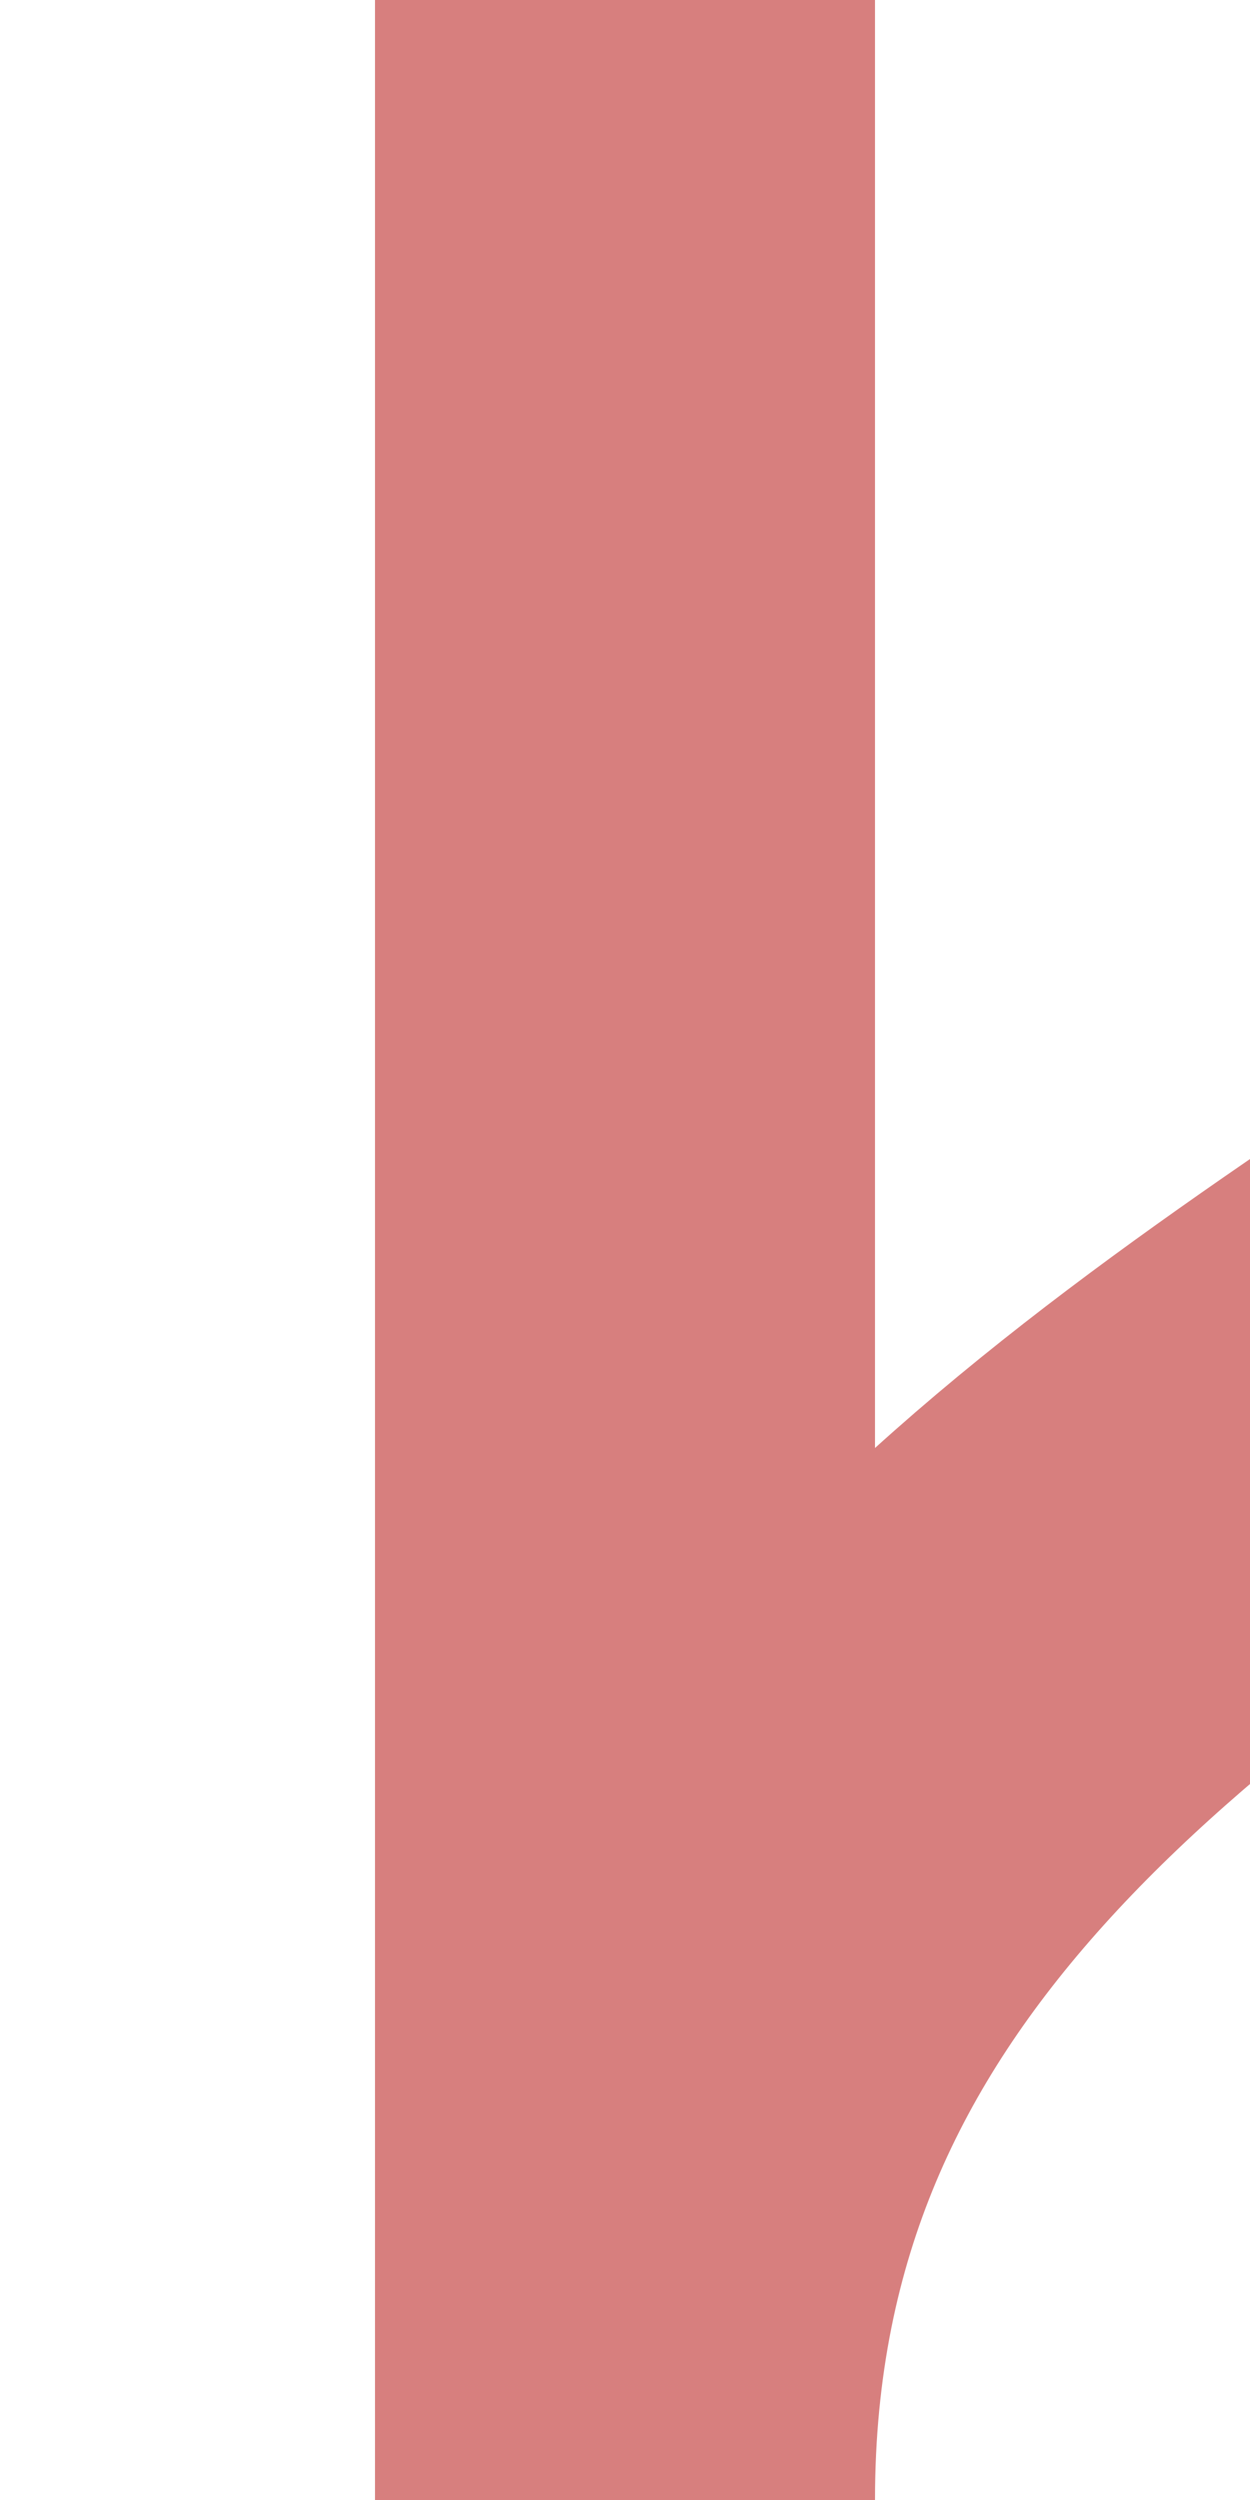
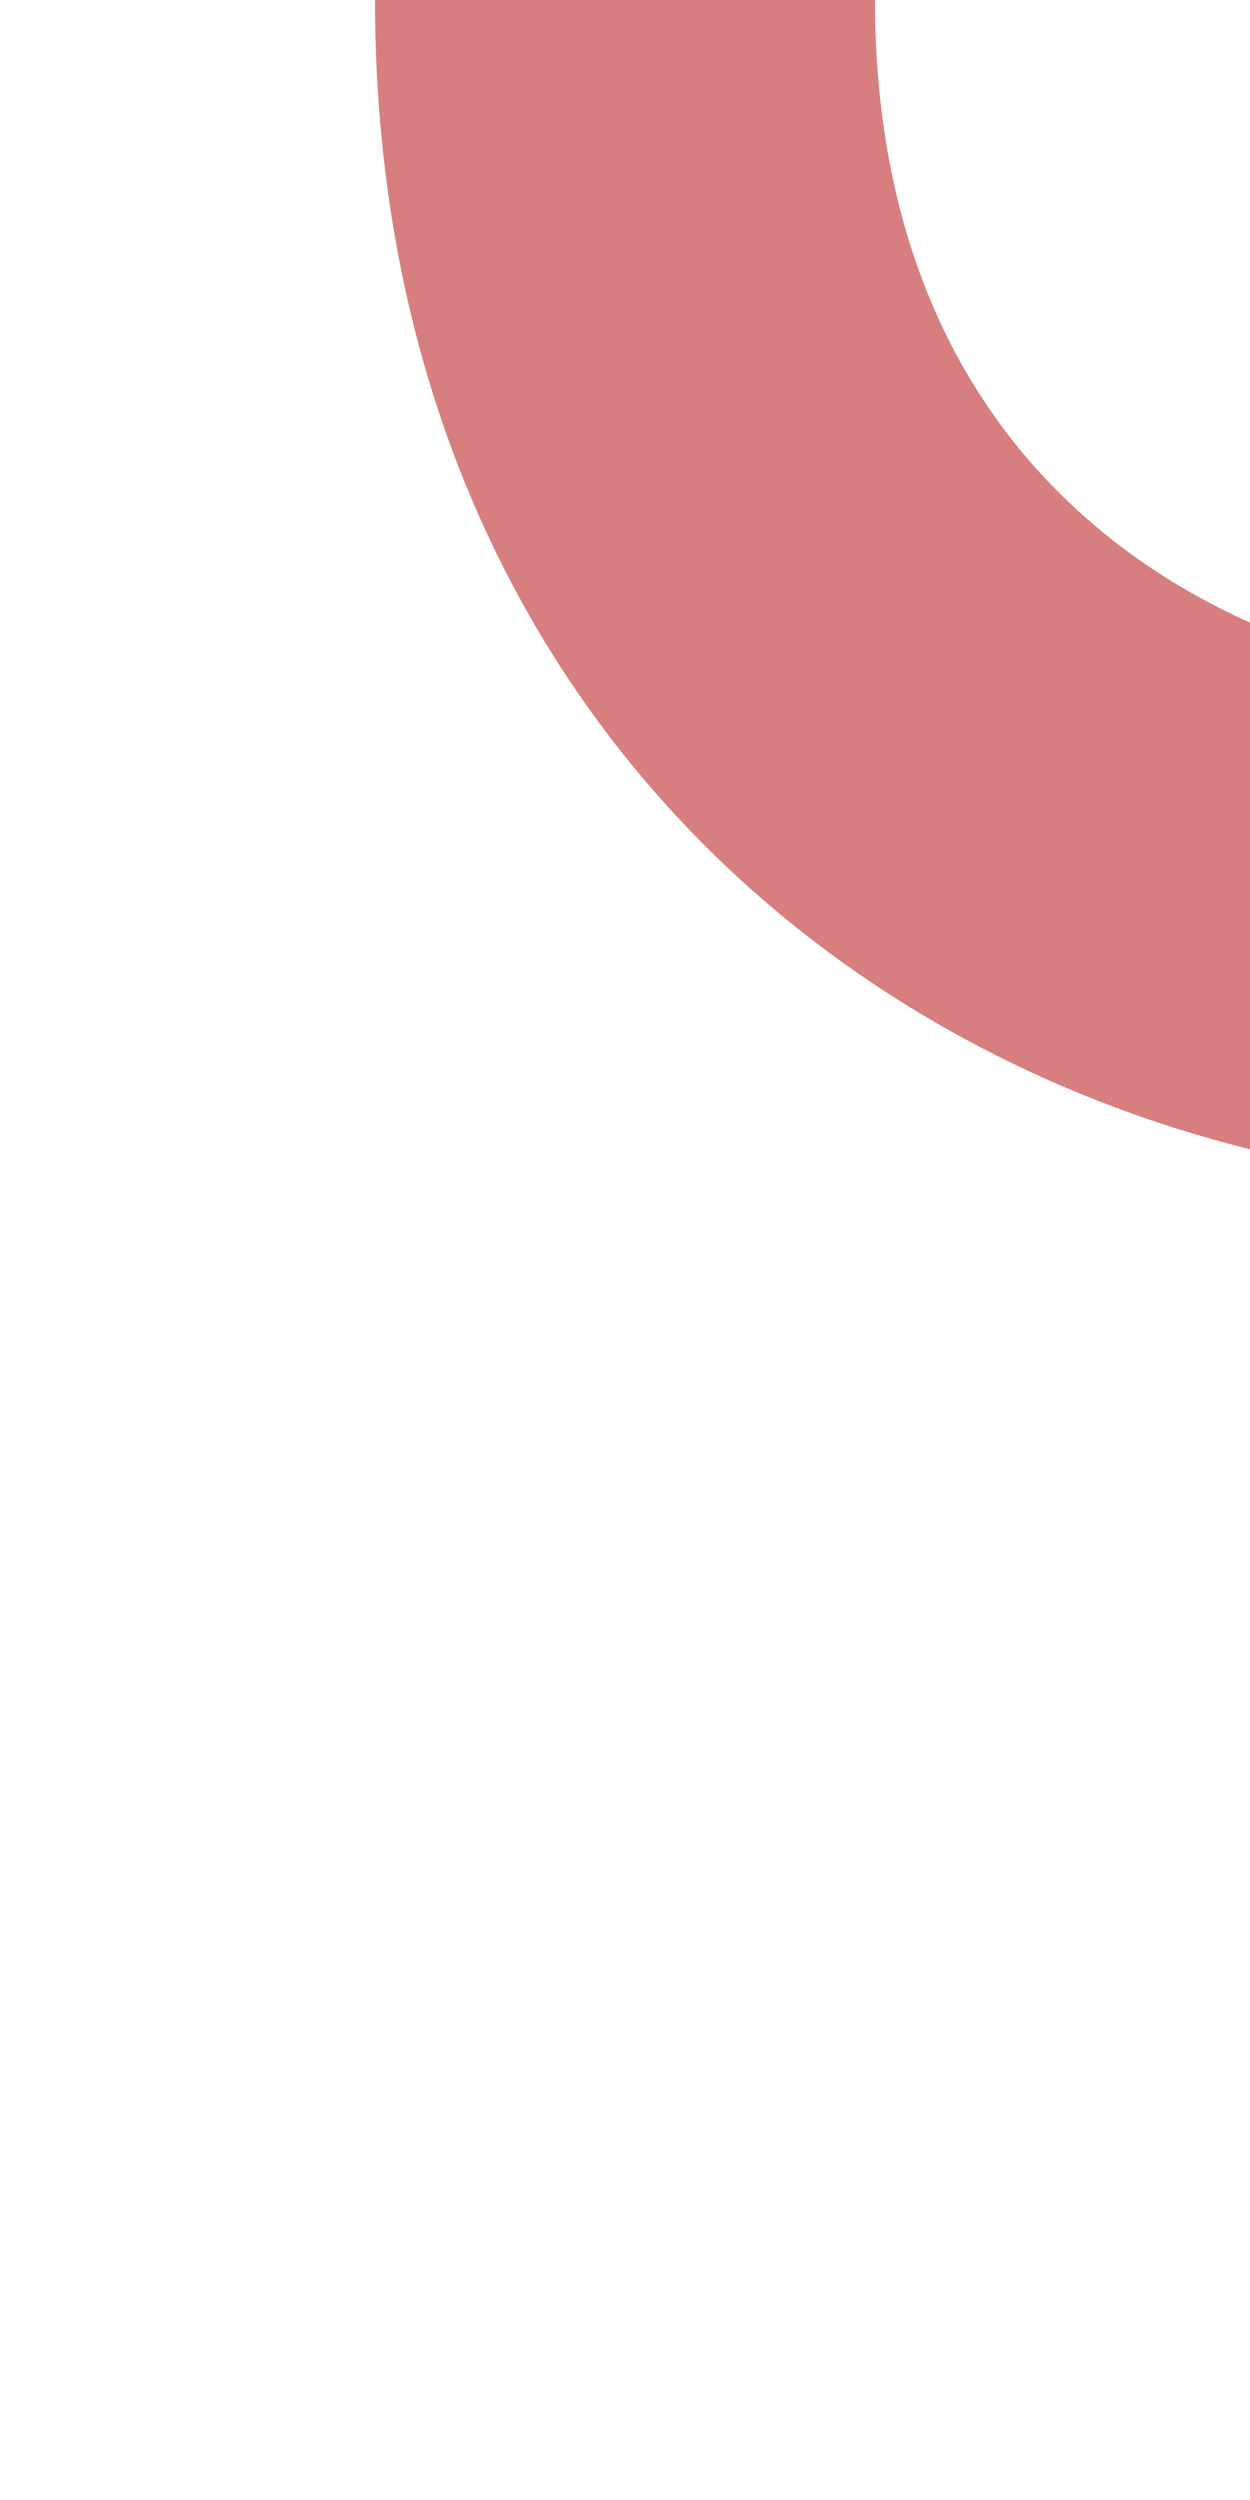
<svg xmlns="http://www.w3.org/2000/svg" width="250" height="500">
  <title>exdSHI3g+l</title>
-   <path stroke="#D77F7E" d="M 125,0 V 500 C 125,250 500,250 500,0" stroke-width="100" fill="none" />
+   <path stroke="#D77F7E" d="M 125,0 C 125,250 500,250 500,0" stroke-width="100" fill="none" />
</svg>